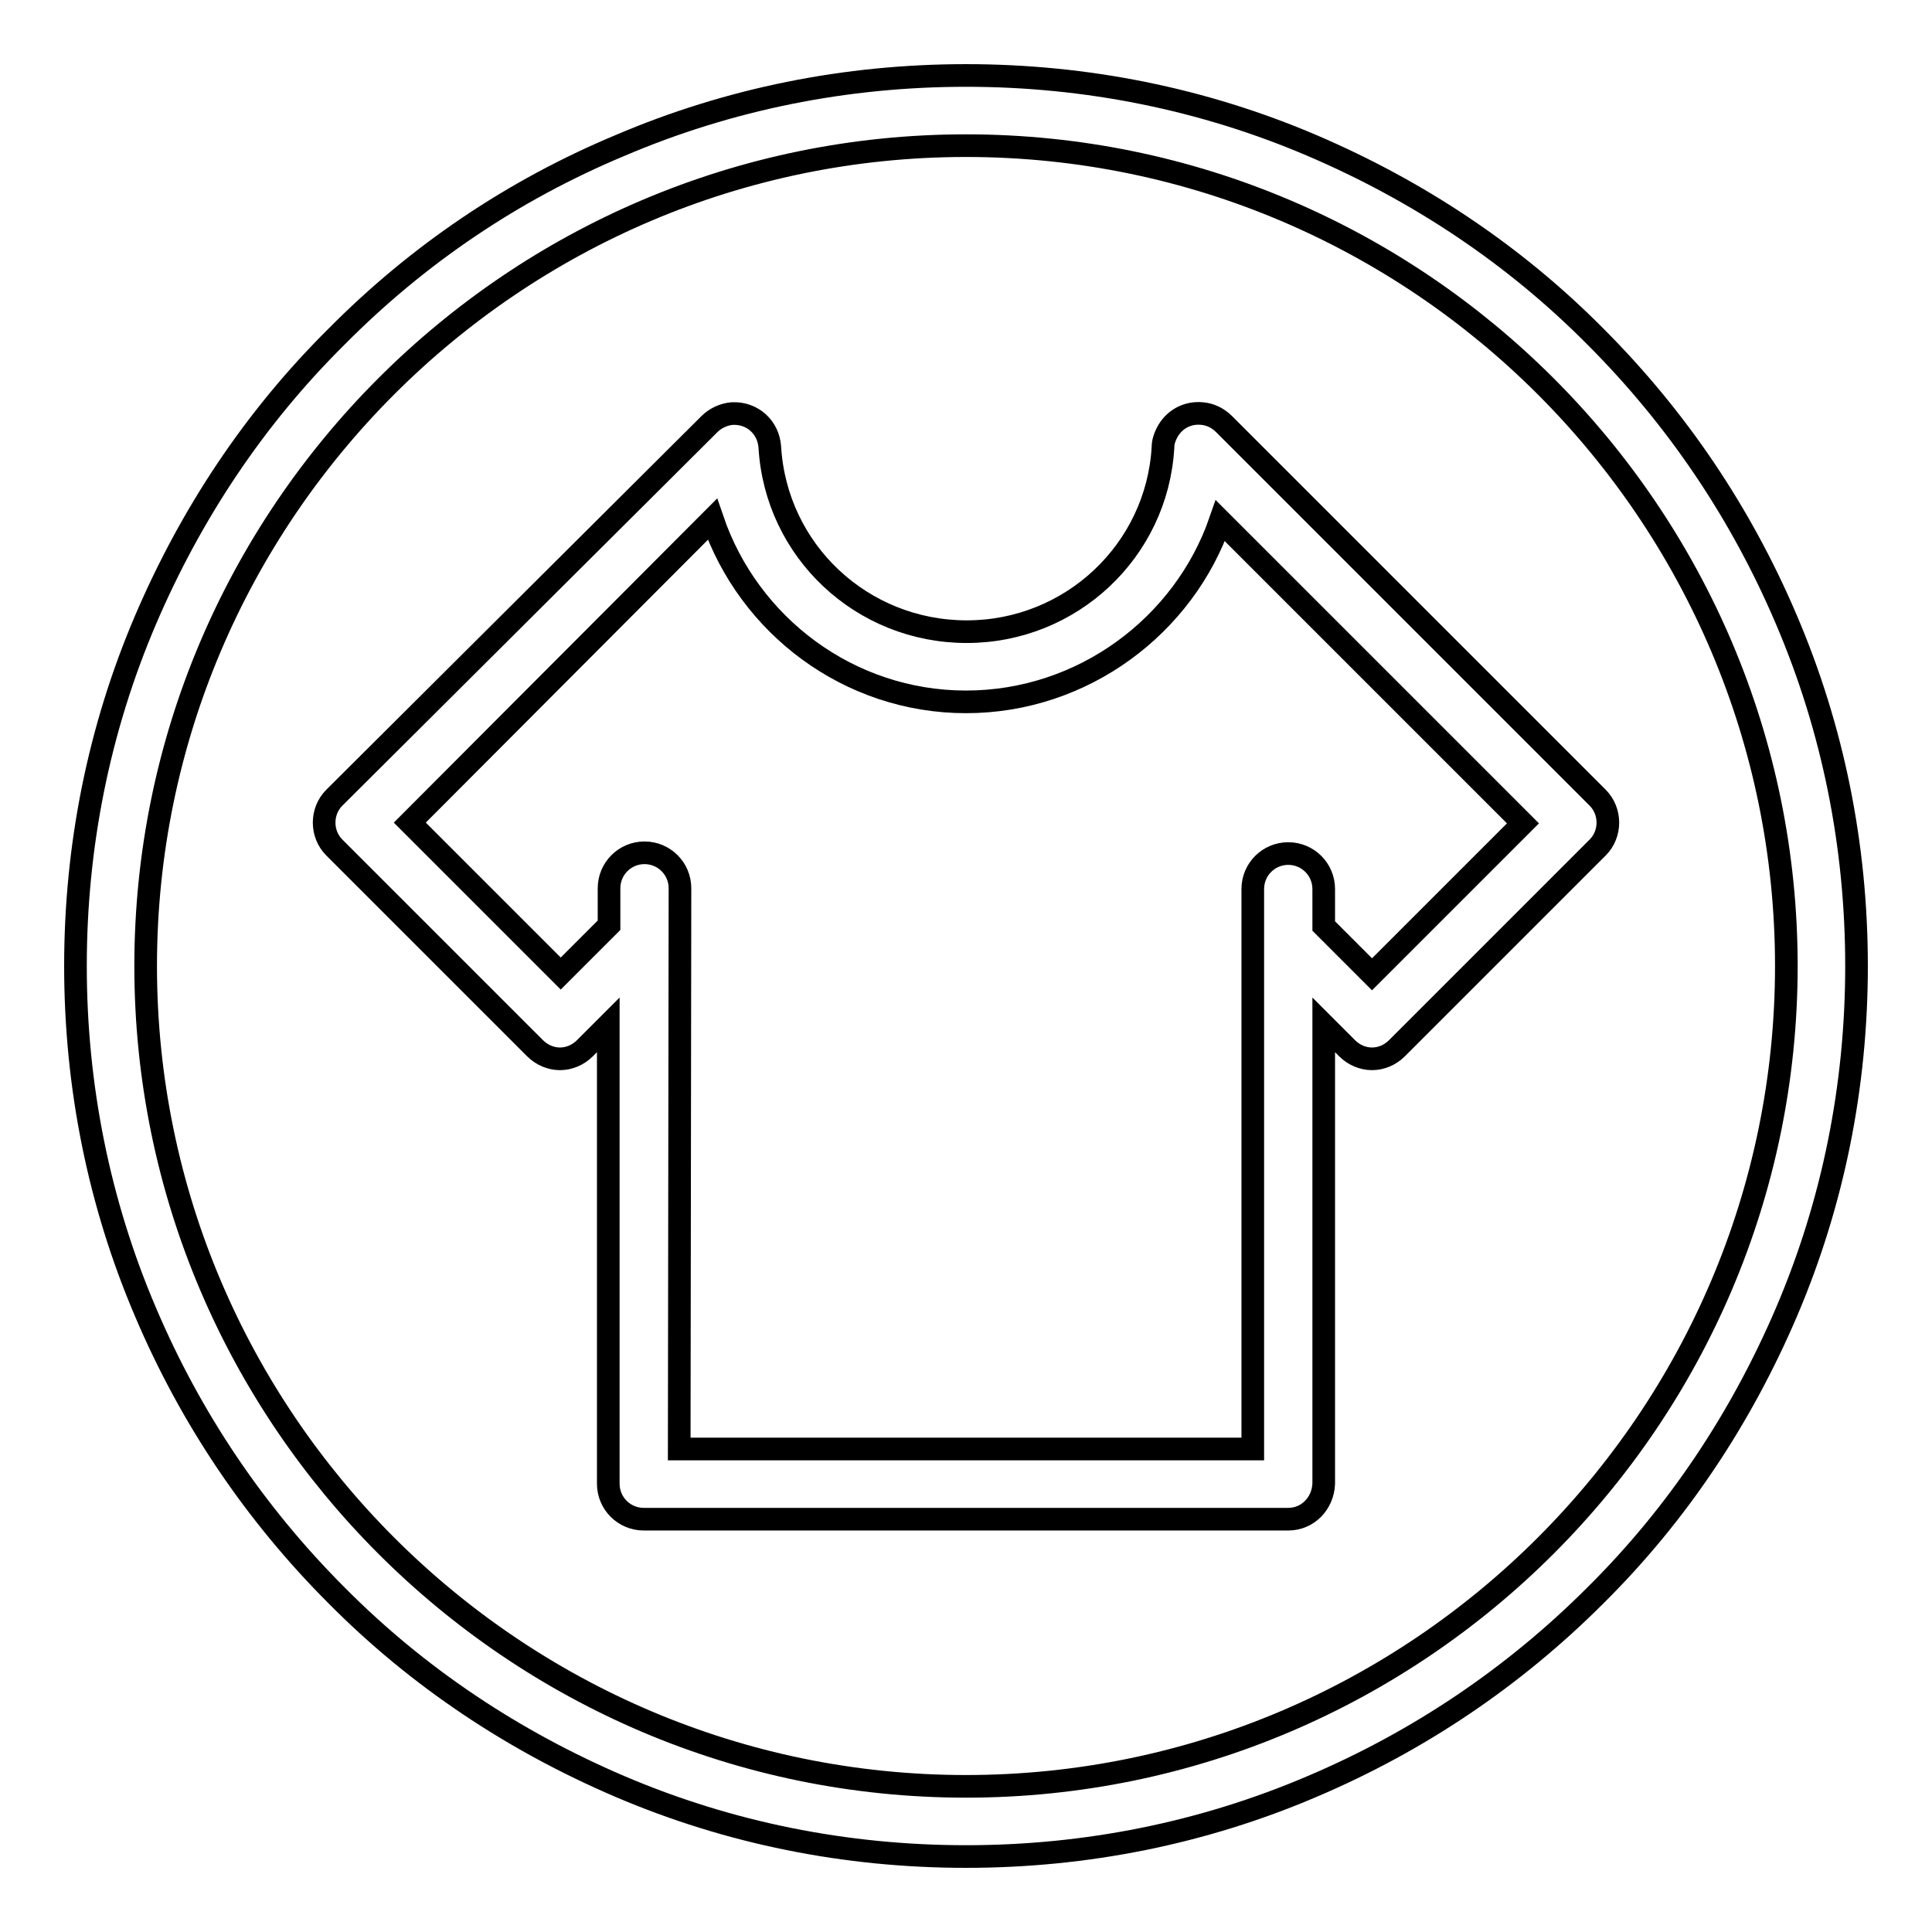
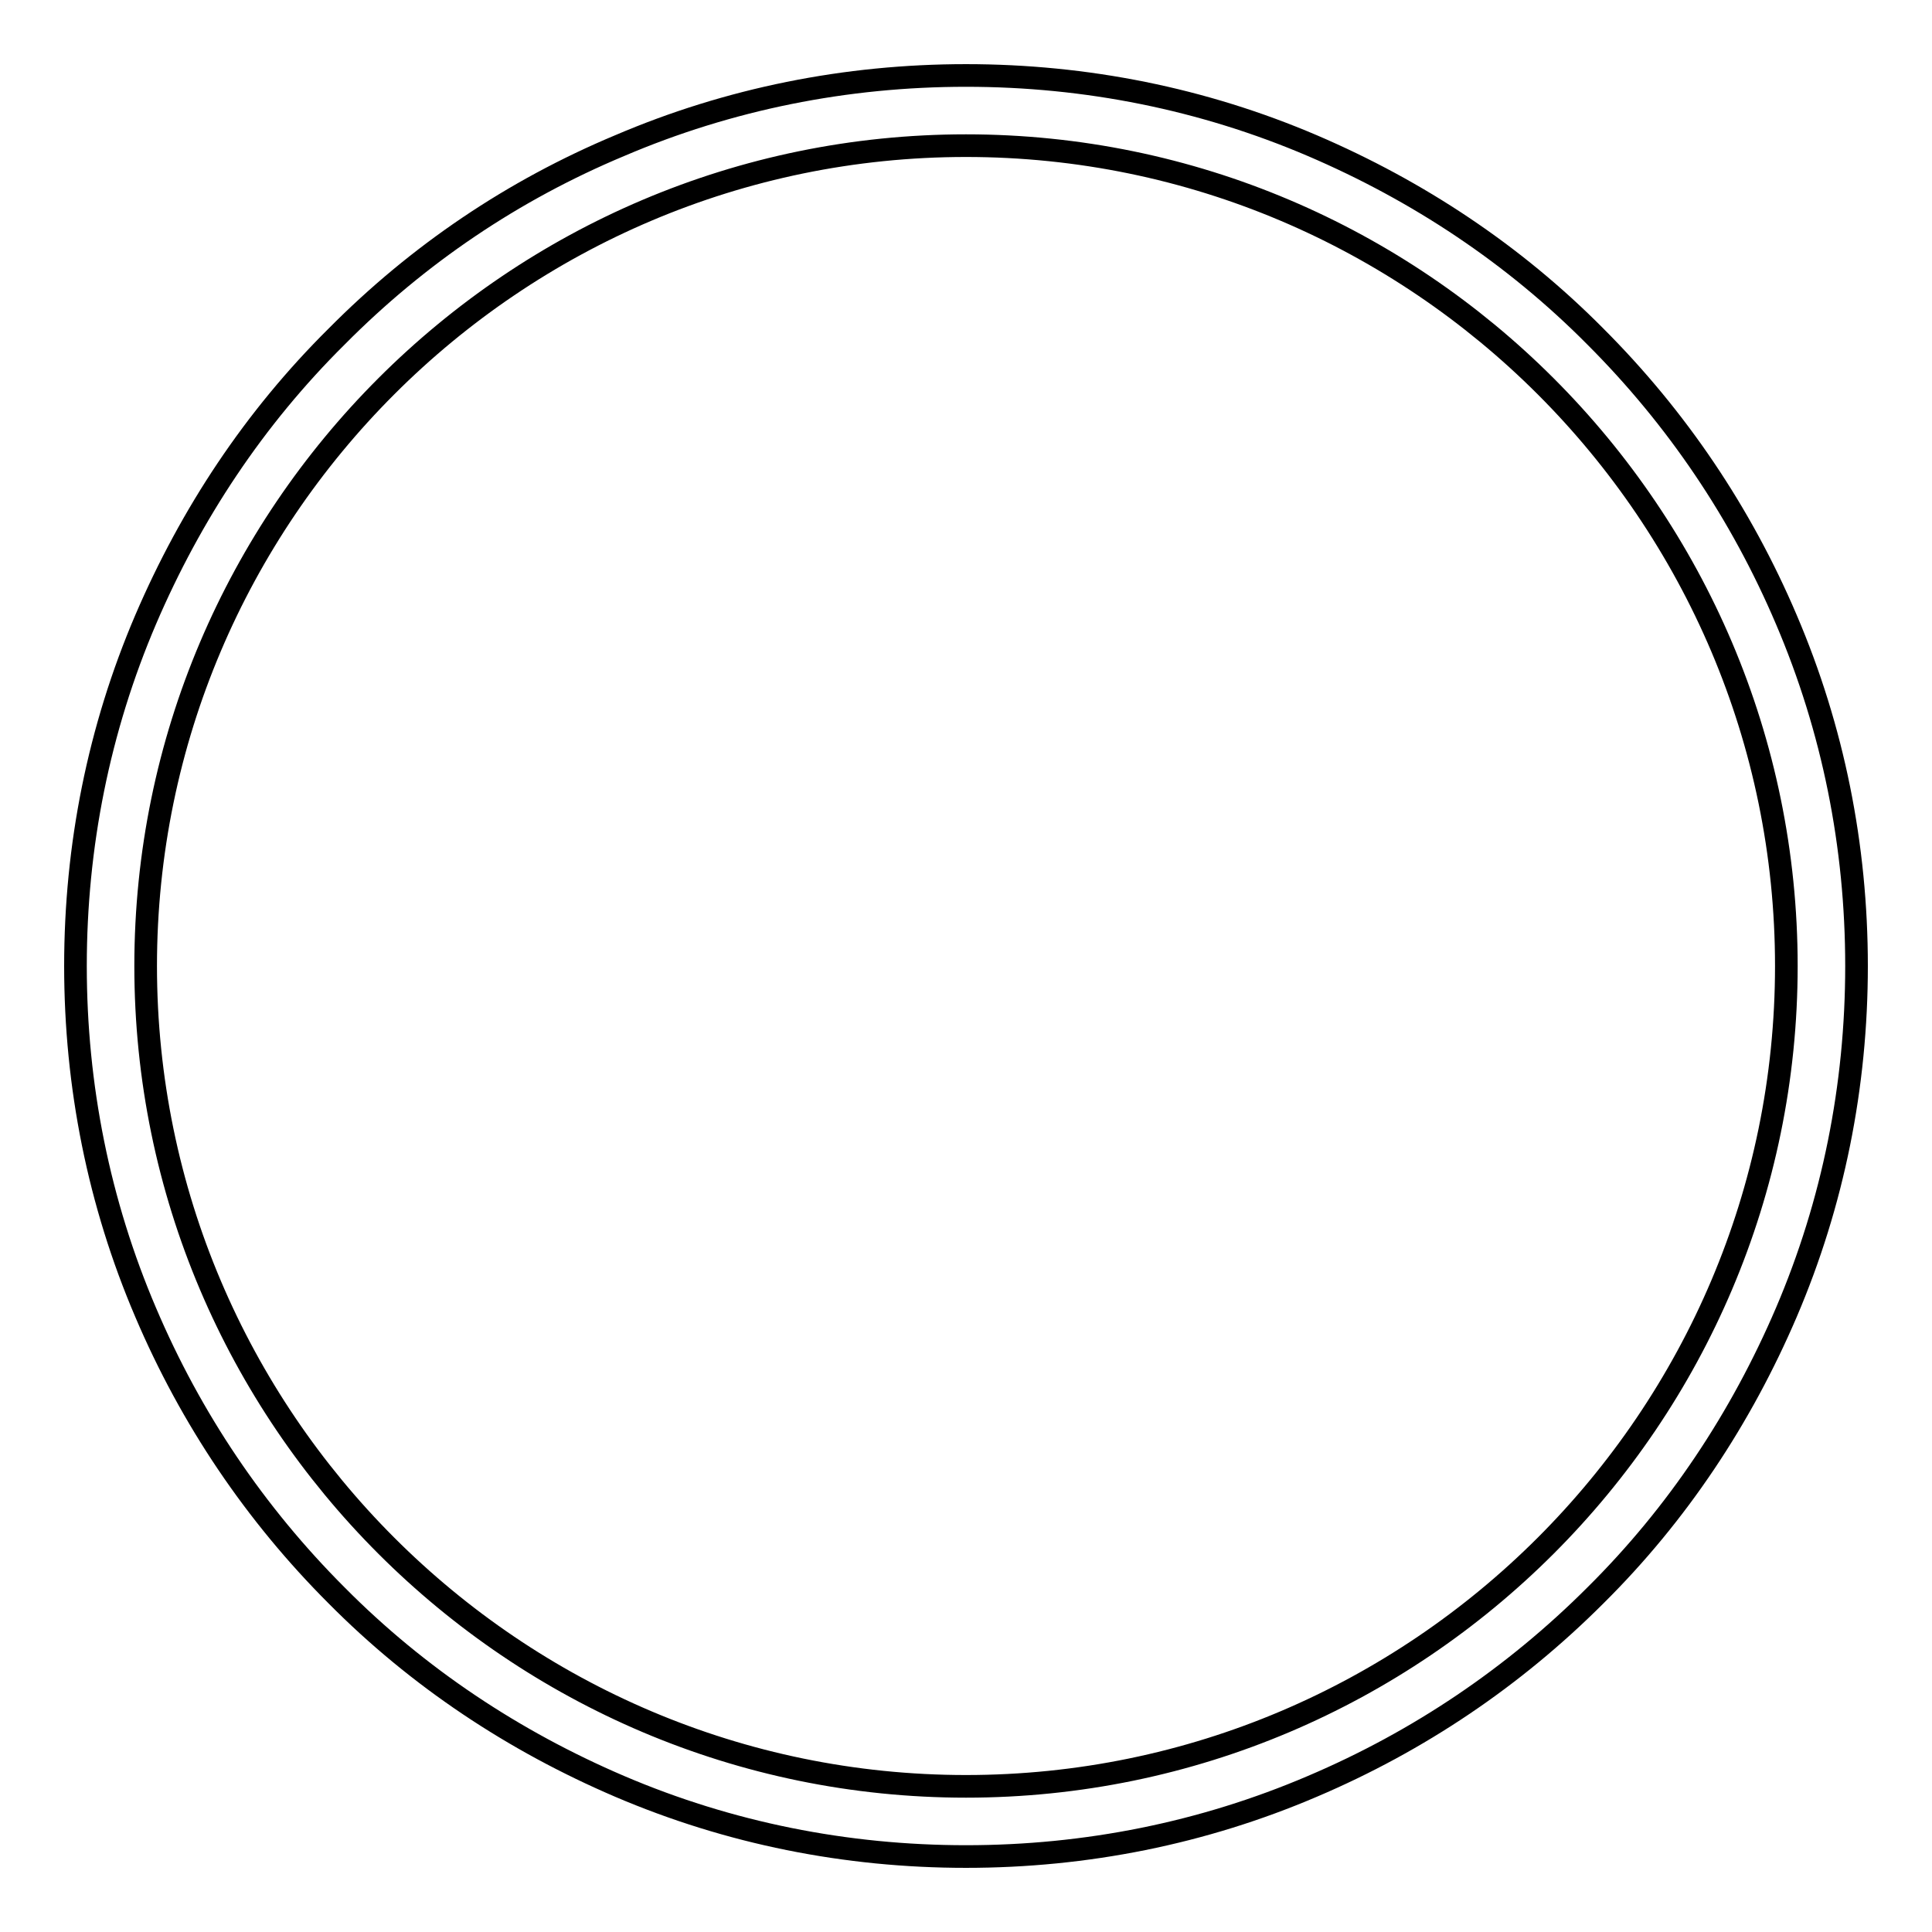
<svg xmlns="http://www.w3.org/2000/svg" version="1.1" x="0px" y="0px" viewBox="0 0 256 256" enable-background="new 0 0 256 256" xml:space="preserve">
  <g>
-     <path stroke-width="3" fill-opacity="0" stroke="#000000" d="M170.7,201.3H85.3c-2.6,0-4.7-2.1-4.7-4.7v-60.8l-3.1,3.1c-0.9,0.9-2.1,1.4-3.3,1.4c-1.2,0-2.4-0.5-3.3-1.4 l-26.6-26.6c-1.8-1.8-1.8-4.8,0-6.6L94,56.2c0.8-0.8,1.9-1.3,3-1.4h0.1c2.6-0.1,4.7,1.8,4.9,4.4c0.8,13.8,12.2,24.5,26.1,24.5 c13.8,0,25.2-10.7,26-24.4c0-0.7,0.2-1.3,0.5-1.9c0.9-1.8,2.7-2.8,4.7-2.6c1.1,0.1,2.1,0.6,2.9,1.4l49.5,49.5 c1.8,1.8,1.8,4.8,0,6.6l-26.6,26.6c-0.9,0.9-2.1,1.4-3.3,1.4s-2.4-0.5-3.3-1.4l-3.1-3.1v60.8C175.3,199.2,173.3,201.3,170.7,201.3z  M90,192h76v-67.3v-6.9c0-2.6,2.1-4.7,4.7-4.7c2.6,0,4.7,2.1,4.7,4.7v4.9l6.4,6.4l20-20l-40.1-40.1C156.9,82.9,143.5,93,128,93 c-15.5,0-28.8-10.1-33.6-24.2L54.3,109l20,20l6.4-6.4v-4.9c0-2.6,2.1-4.7,4.7-4.7s4.7,2.1,4.7,4.7L90,192L90,192z" />
    <path stroke-width="3" fill-opacity="0" stroke="#000000" d="M128,246c-15.9,0-31.4-3.1-45.9-9.3c-14-6-26.7-14.4-37.5-25.3c-10.8-10.8-19.3-23.4-25.3-37.5 c-6.2-14.5-9.3-30-9.3-45.9c0-15.9,3.1-31.4,9.3-45.9c6-14,14.4-26.7,25.3-37.5C55.4,33.7,68,25.2,82.1,19.3 c14.5-6.2,30-9.3,45.9-9.3c15.9,0,31.4,3.1,45.9,9.3c14,6,26.7,14.4,37.5,25.3c10.8,10.8,19.3,23.4,25.3,37.5 c6.2,14.5,9.3,30,9.3,45.9c0,15.9-3.1,31.4-9.3,45.9c-6,14-14.4,26.7-25.3,37.5c-10.8,10.8-23.4,19.3-37.5,25.3 C159.4,242.9,143.9,246,128,246L128,246z M128,19.3C68.1,19.3,19.3,68.1,19.3,128S68.1,236.7,128,236.7S236.7,187.9,236.7,128 S187.9,19.3,128,19.3L128,19.3z" />
  </g>
</svg>